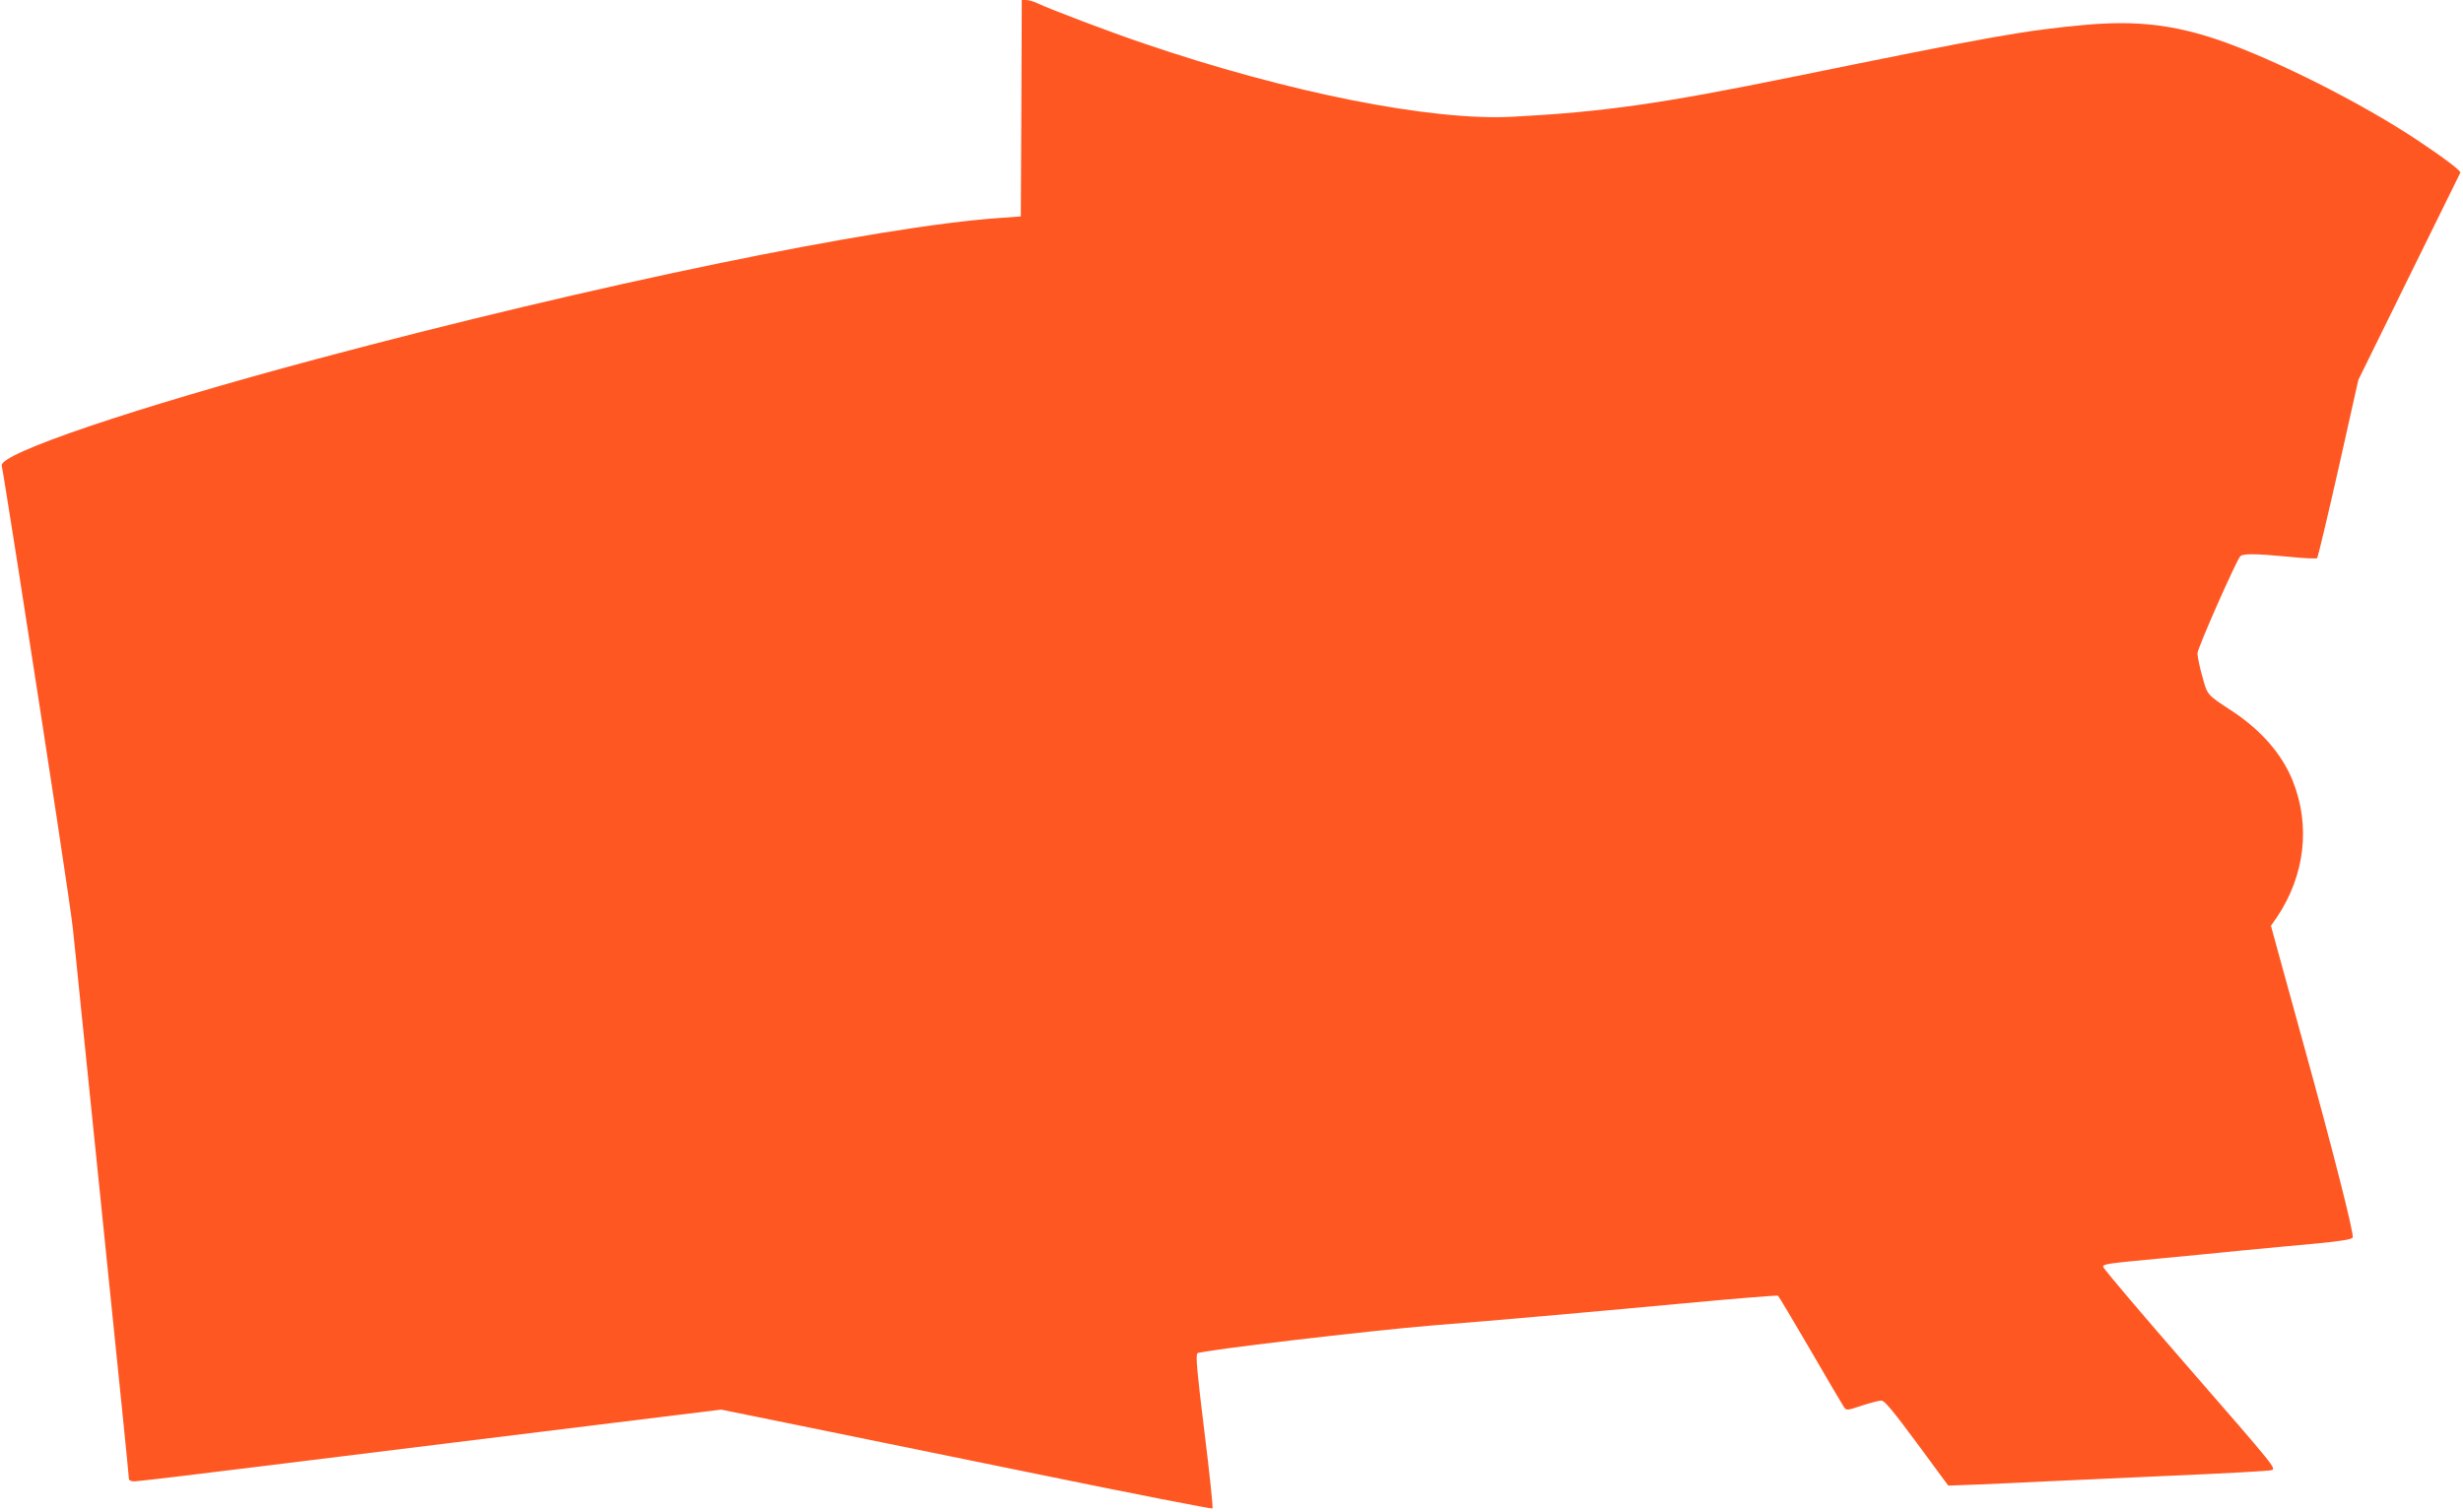
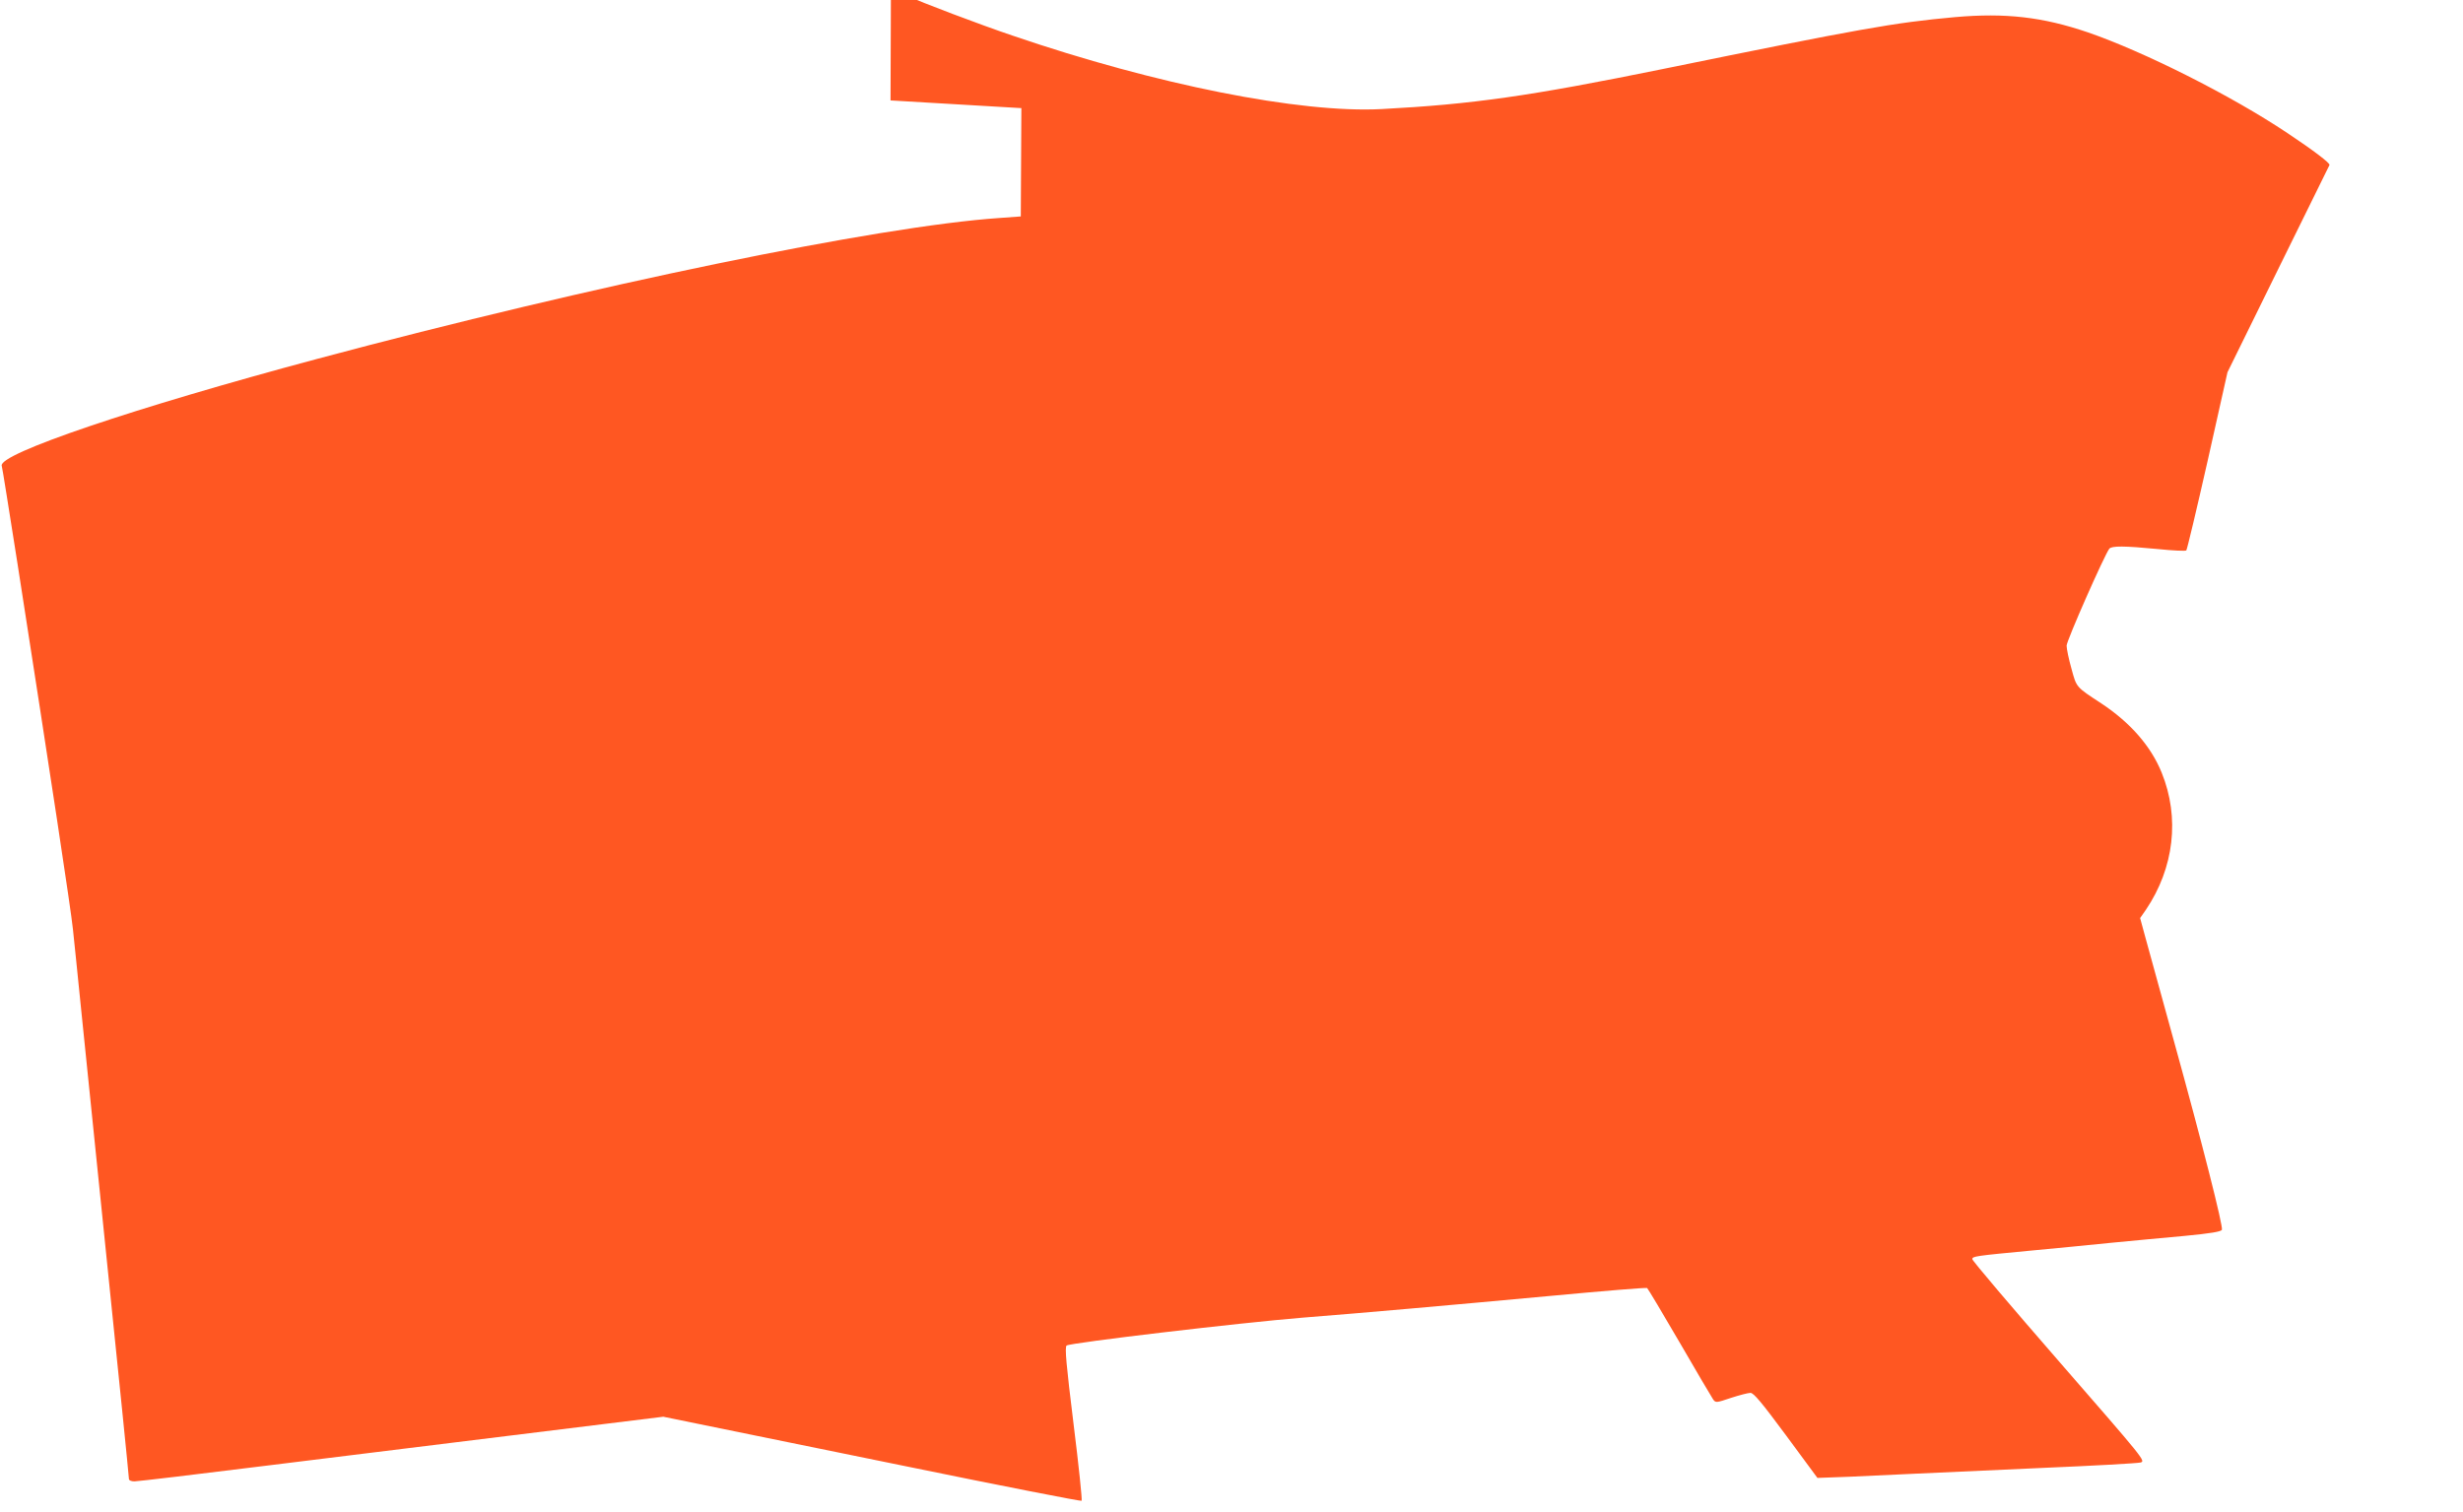
<svg xmlns="http://www.w3.org/2000/svg" version="1.0" width="1280pt" height="786pt" viewBox="0 0 1280 786" preserveAspectRatio="xMidYMid meet">
  <g transform="translate(0,786) scale(0.1,-0.1)" fill="#ff5722" stroke="none">
-     <path d="M5308 7298 l-3 -563 -110 -8 c-632 -43 -2113 -349 -3545 -732 -953 -255 -1659 -494 -1641 -556 3 -8 39 -237 82 -509 174 -1117 278 -1801 288 -1900 6 -58 25 -238 41 -400 34 -333 90 -884 215 -2102 19 -189 35 -348 35 -355 0 -8 12 -13 29 -13 16 0 337 38 713 85 620 77 1193 147 2035 251 l301 37 379 -77 c208 -42 781 -159 1273 -260 492 -101 898 -180 901 -177 4 3 -15 184 -42 401 -38 308 -46 397 -36 406 15 14 906 119 1227 145 329 26 735 62 1298 114 266 25 487 43 492 40 4 -3 80 -130 169 -283 88 -152 167 -286 174 -296 13 -18 16 -18 93 8 43 14 89 26 101 26 17 0 59 -51 185 -221 l163 -221 165 6 c91 4 246 11 345 16 99 5 396 18 660 30 264 11 493 24 509 28 28 7 20 16 -423 525 -248 285 -451 524 -451 532 0 15 14 17 310 45 118 11 303 29 410 40 107 10 280 27 384 36 135 13 190 22 193 32 7 18 -101 445 -251 987 -68 248 -135 491 -149 541 l-25 92 30 43 c147 218 177 479 82 713 -56 138 -164 261 -314 360 -133 87 -128 82 -155 181 -14 49 -25 103 -25 119 0 26 197 472 222 504 13 15 76 15 253 -2 77 -8 143 -11 147 -7 4 4 54 214 111 466 l103 460 263 535 c145 294 265 538 267 542 6 9 -86 78 -218 166 -293 196 -745 423 -1038 524 -235 80 -428 102 -690 79 -319 -29 -486 -59 -1520 -270 -692 -141 -988 -183 -1461 -208 -423 -22 -1171 127 -1914 381 -173 58 -485 177 -549 207 -22 11 -50 19 -63 19 l-23 0 -2 -562z" />
+     <path d="M5308 7298 l-3 -563 -110 -8 c-632 -43 -2113 -349 -3545 -732 -953 -255 -1659 -494 -1641 -556 3 -8 39 -237 82 -509 174 -1117 278 -1801 288 -1900 6 -58 25 -238 41 -400 34 -333 90 -884 215 -2102 19 -189 35 -348 35 -355 0 -8 12 -13 29 -13 16 0 337 38 713 85 620 77 1193 147 2035 251 c208 -42 781 -159 1273 -260 492 -101 898 -180 901 -177 4 3 -15 184 -42 401 -38 308 -46 397 -36 406 15 14 906 119 1227 145 329 26 735 62 1298 114 266 25 487 43 492 40 4 -3 80 -130 169 -283 88 -152 167 -286 174 -296 13 -18 16 -18 93 8 43 14 89 26 101 26 17 0 59 -51 185 -221 l163 -221 165 6 c91 4 246 11 345 16 99 5 396 18 660 30 264 11 493 24 509 28 28 7 20 16 -423 525 -248 285 -451 524 -451 532 0 15 14 17 310 45 118 11 303 29 410 40 107 10 280 27 384 36 135 13 190 22 193 32 7 18 -101 445 -251 987 -68 248 -135 491 -149 541 l-25 92 30 43 c147 218 177 479 82 713 -56 138 -164 261 -314 360 -133 87 -128 82 -155 181 -14 49 -25 103 -25 119 0 26 197 472 222 504 13 15 76 15 253 -2 77 -8 143 -11 147 -7 4 4 54 214 111 466 l103 460 263 535 c145 294 265 538 267 542 6 9 -86 78 -218 166 -293 196 -745 423 -1038 524 -235 80 -428 102 -690 79 -319 -29 -486 -59 -1520 -270 -692 -141 -988 -183 -1461 -208 -423 -22 -1171 127 -1914 381 -173 58 -485 177 -549 207 -22 11 -50 19 -63 19 l-23 0 -2 -562z" />
  </g>
</svg>